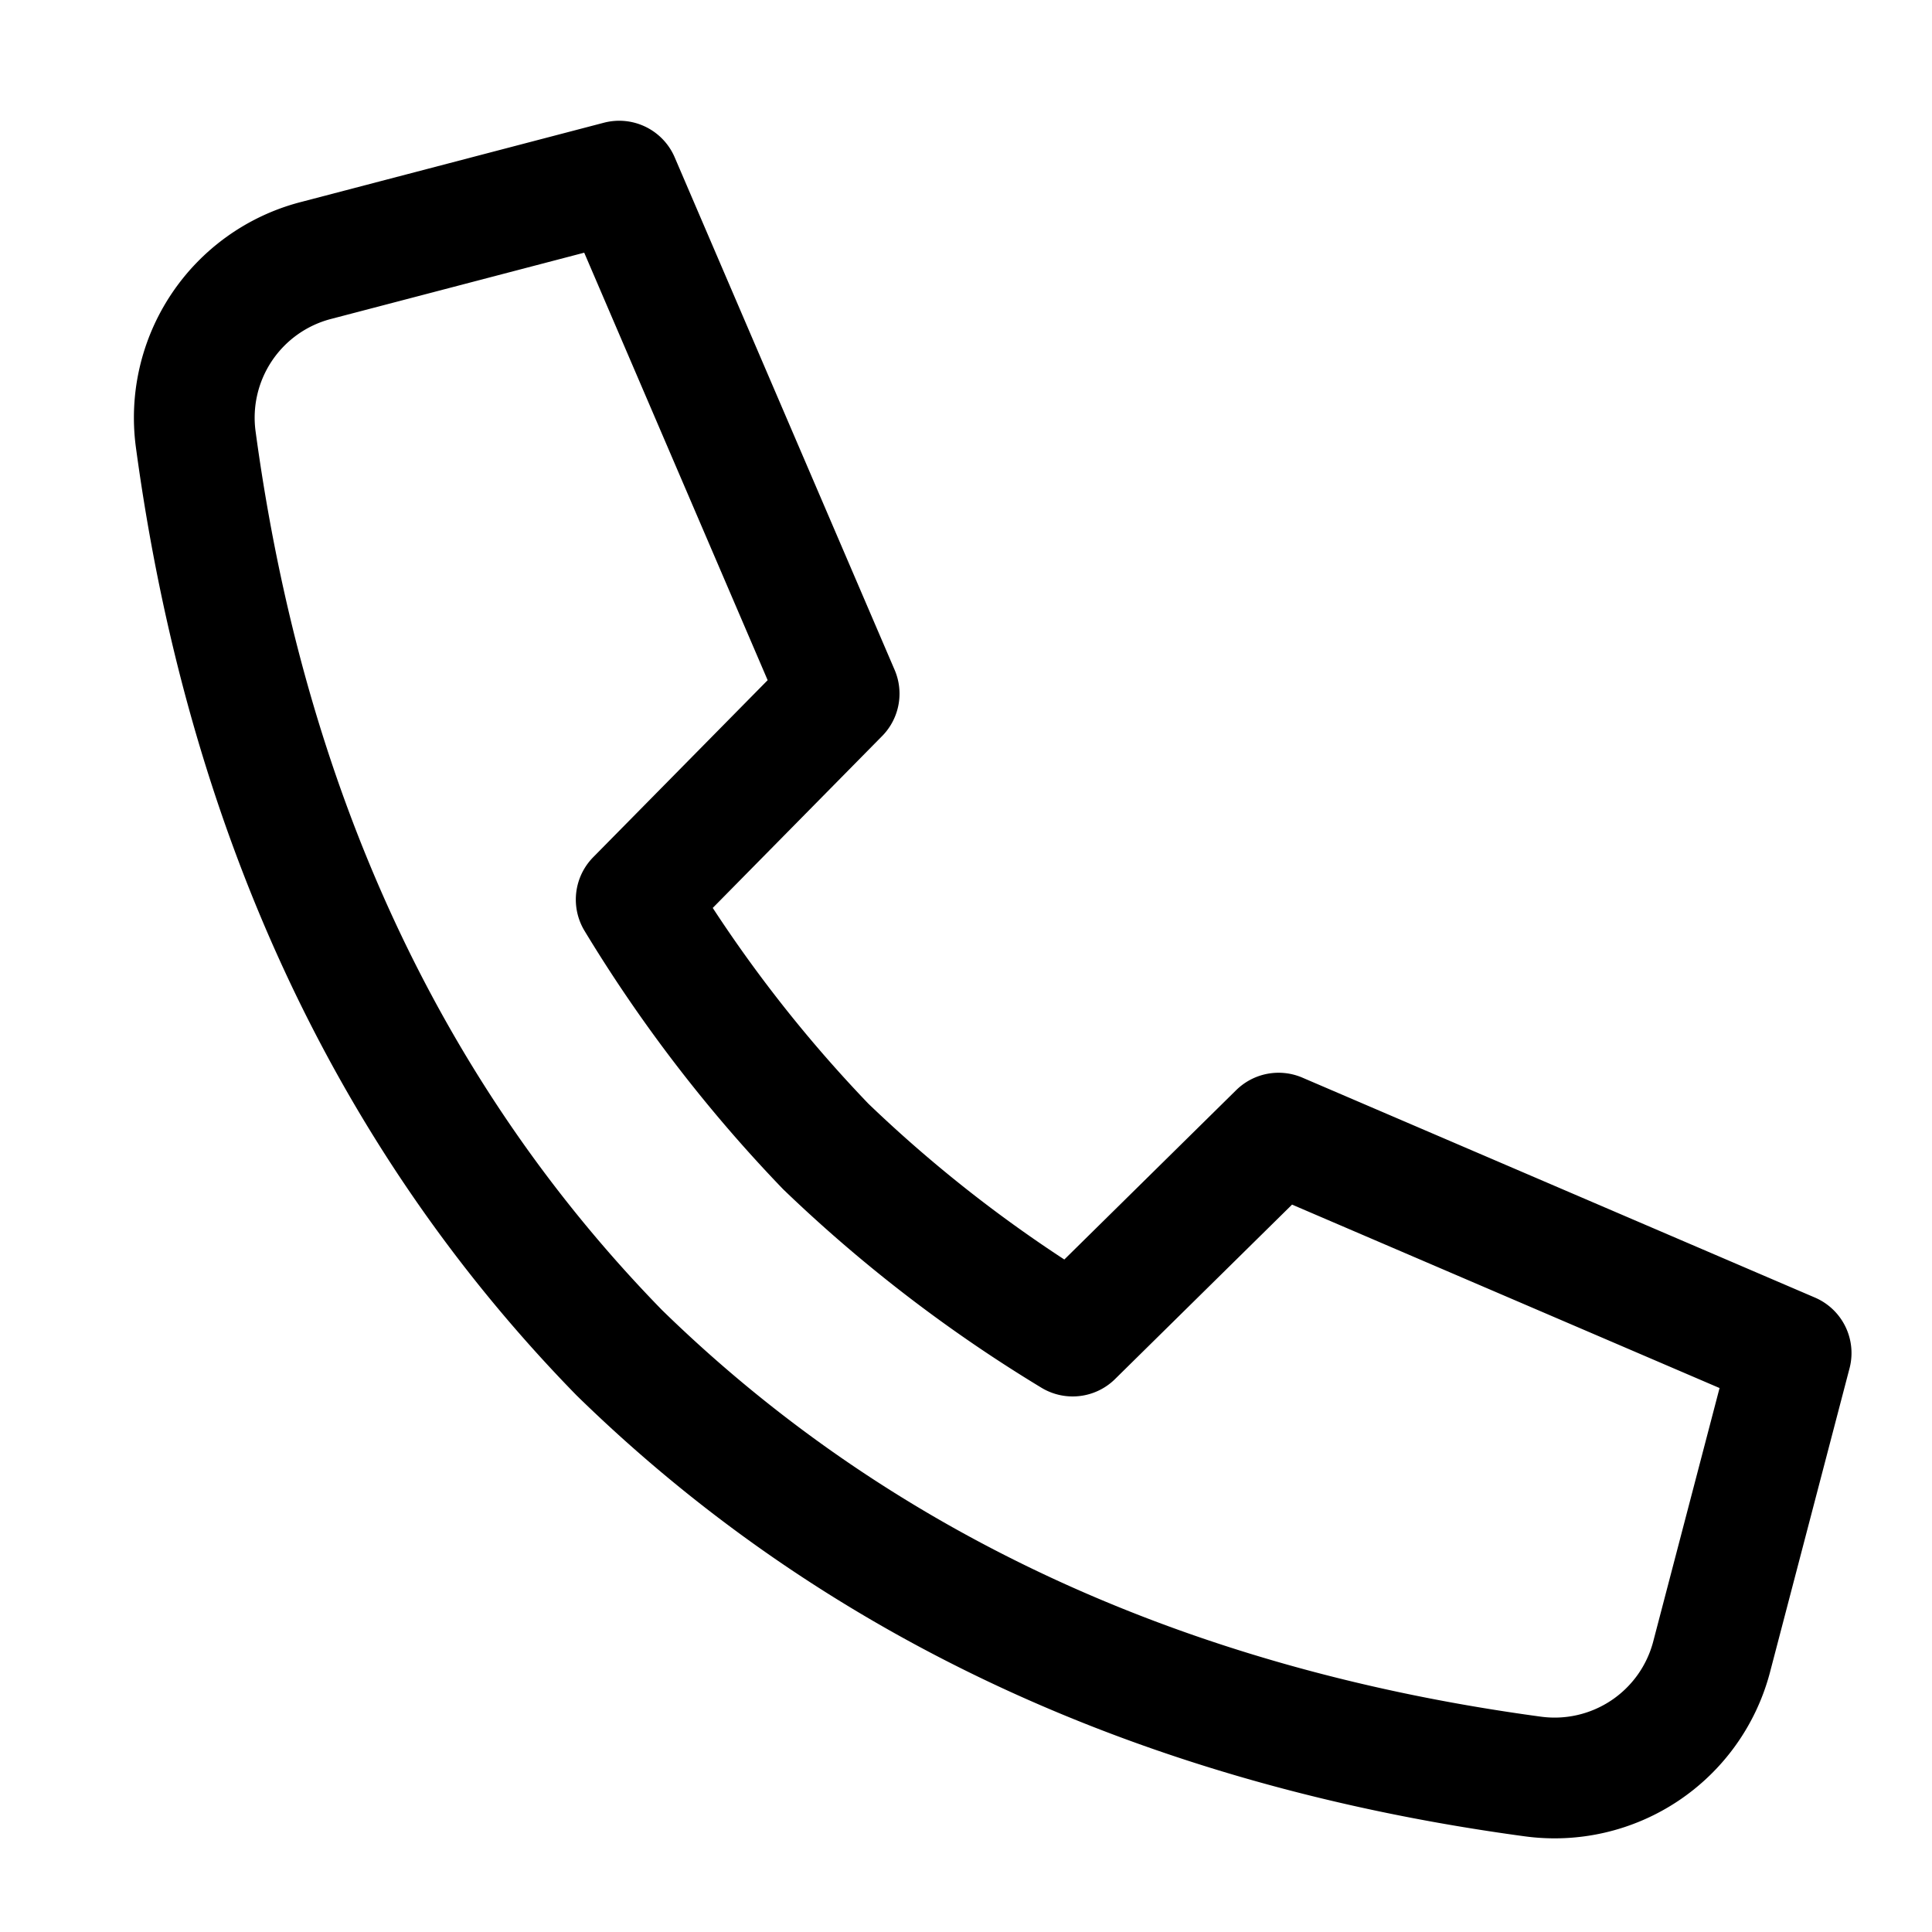
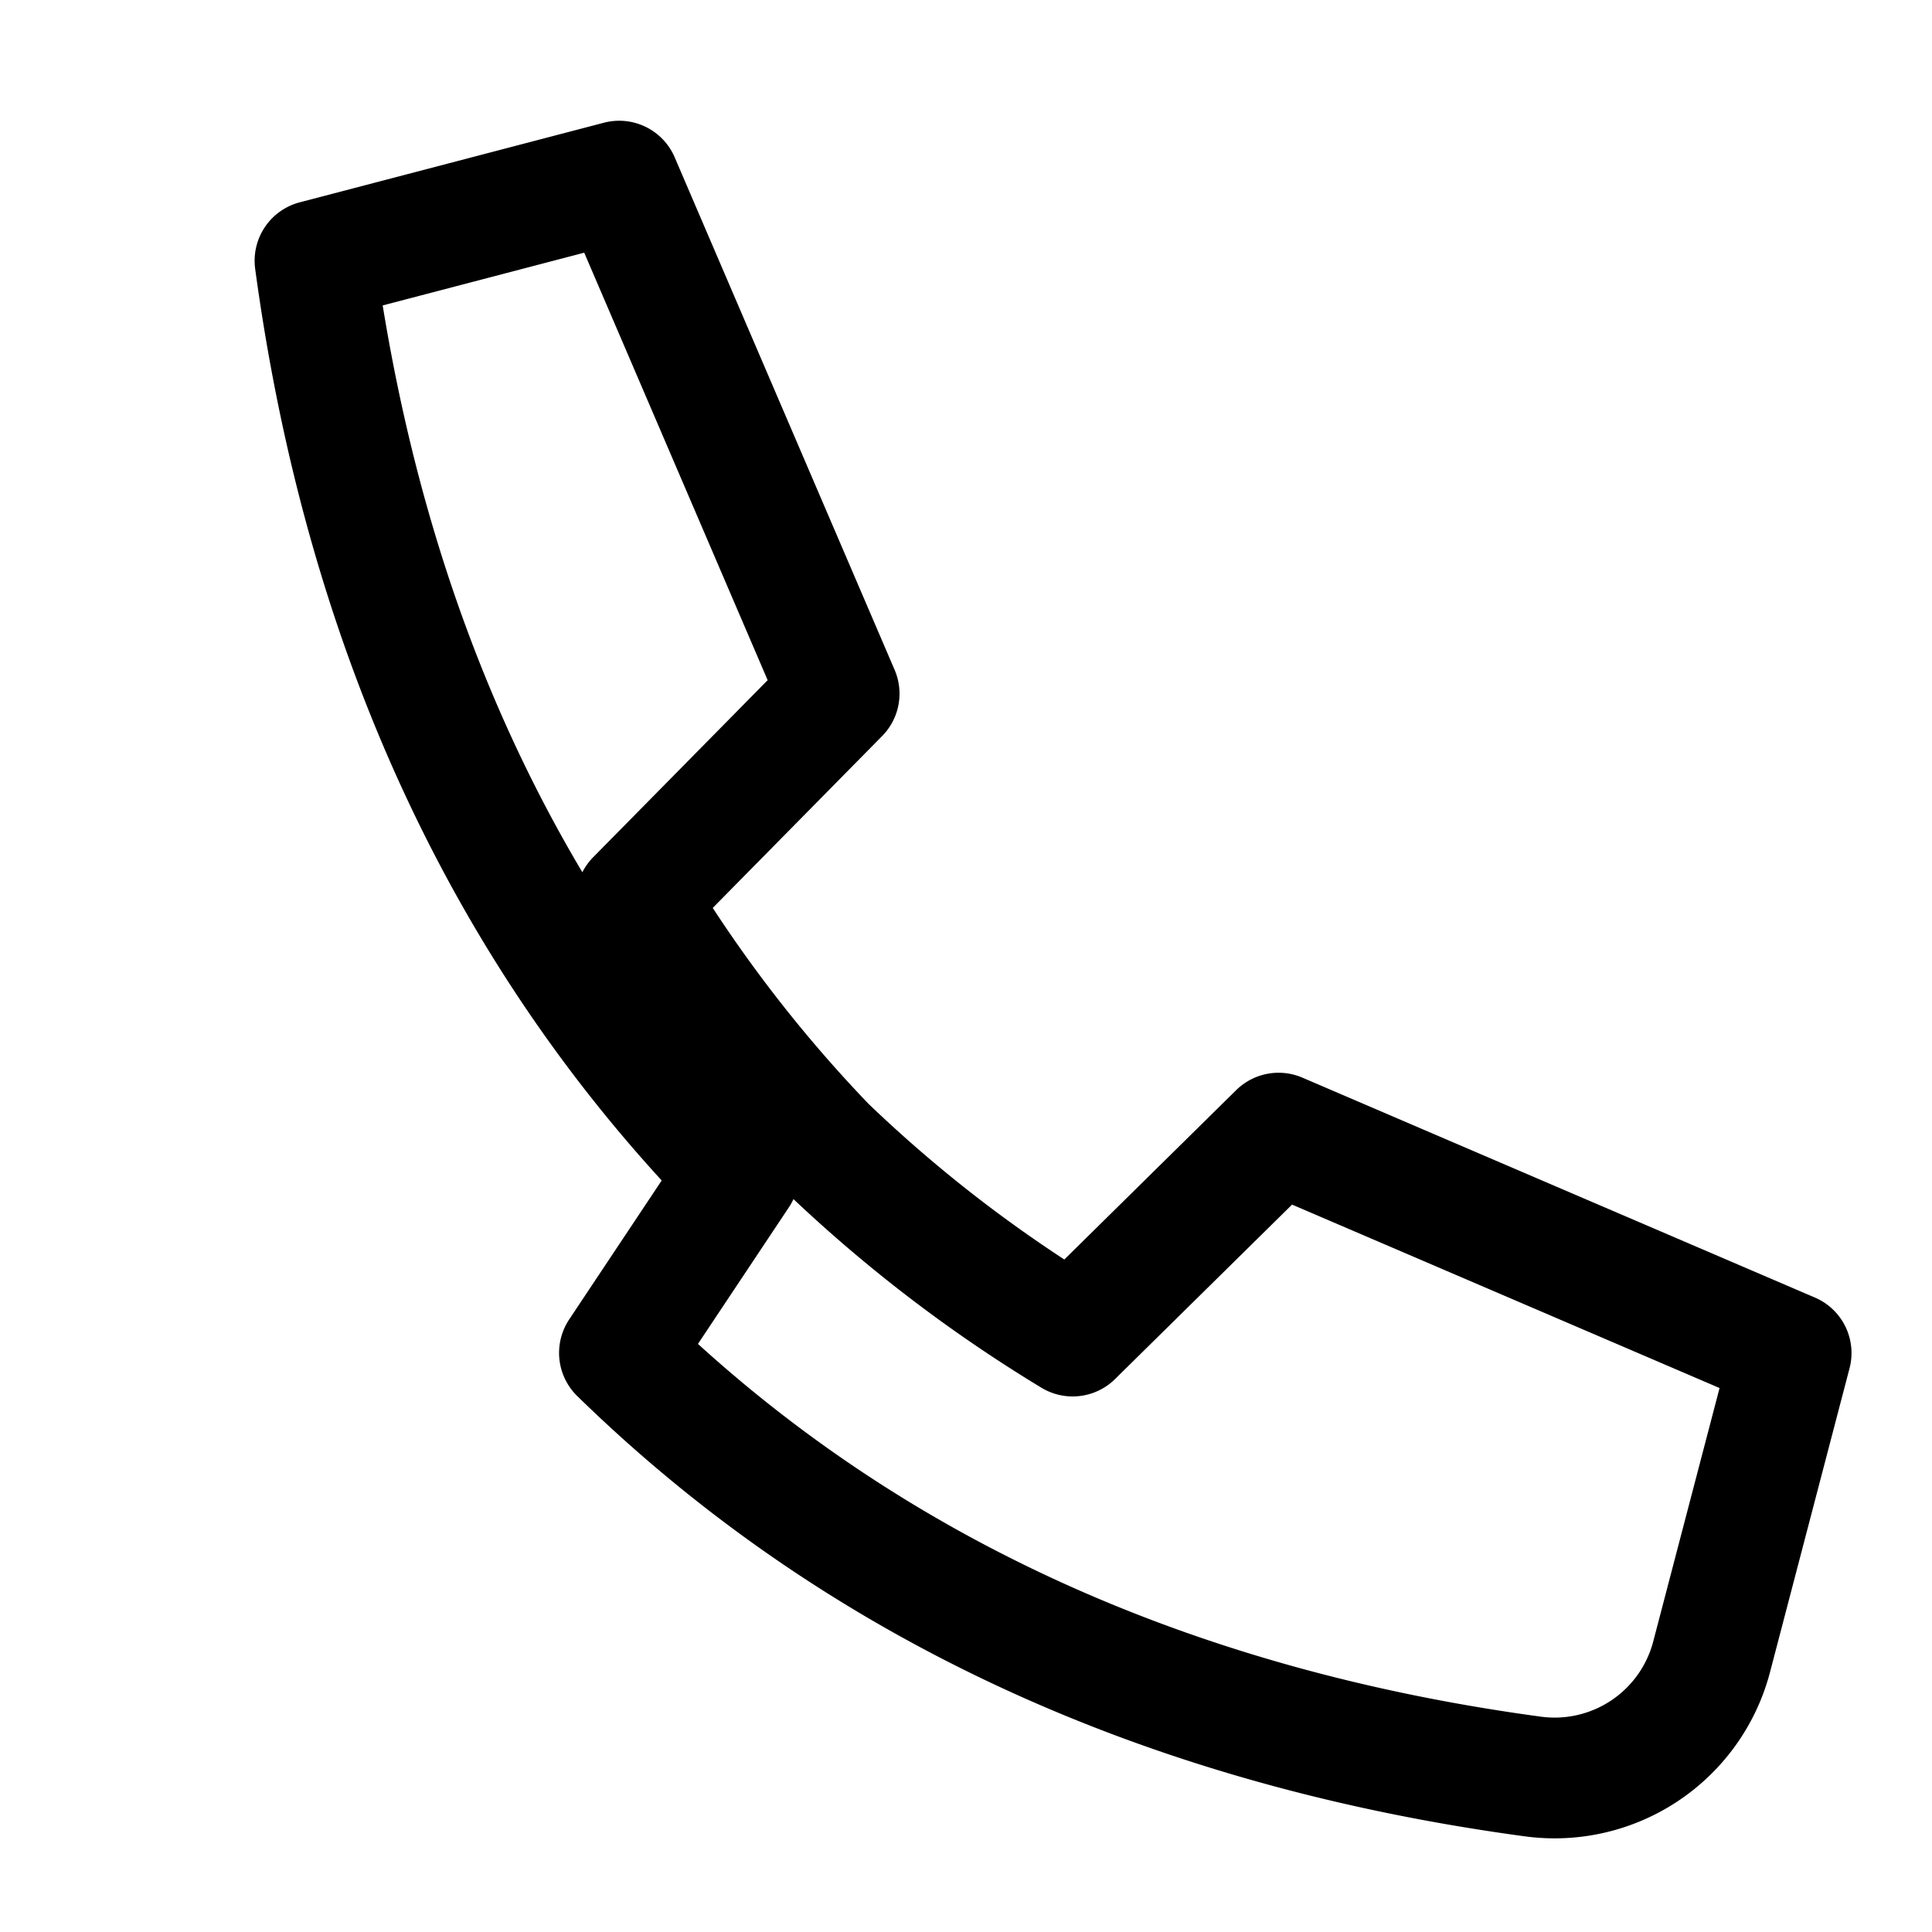
<svg xmlns="http://www.w3.org/2000/svg" width="24" height="24">
-   <path fill="none" stroke="#000" stroke-linecap="round" stroke-linejoin="round" stroke-width="1.5" d="M7.695 16.806c2.957 2.887 6.769 4.643 11.344 5.262a2.016 2.016 0 0 0 2.222-1.481l.989-3.779-6.367-2.732-2.558 2.521a17.48 17.48 0 0 1-3.067-2.355 17.48 17.48 0 0 1-2.355-3.067l2.521-2.558L7.692 2.25l-3.779.989a2.017 2.017 0 0 0-1.481 2.222c.62 4.575 2.375 8.388 5.262 11.344h0Z" class="nc-icon-wrapper" />
+   <path fill="none" stroke="#000" stroke-linecap="round" stroke-linejoin="round" stroke-width="1.5" d="M7.695 16.806c2.957 2.887 6.769 4.643 11.344 5.262a2.016 2.016 0 0 0 2.222-1.481l.989-3.779-6.367-2.732-2.558 2.521a17.48 17.48 0 0 1-3.067-2.355 17.48 17.48 0 0 1-2.355-3.067l2.521-2.558L7.692 2.25l-3.779.989c.62 4.575 2.375 8.388 5.262 11.344h0Z" class="nc-icon-wrapper" />
</svg>